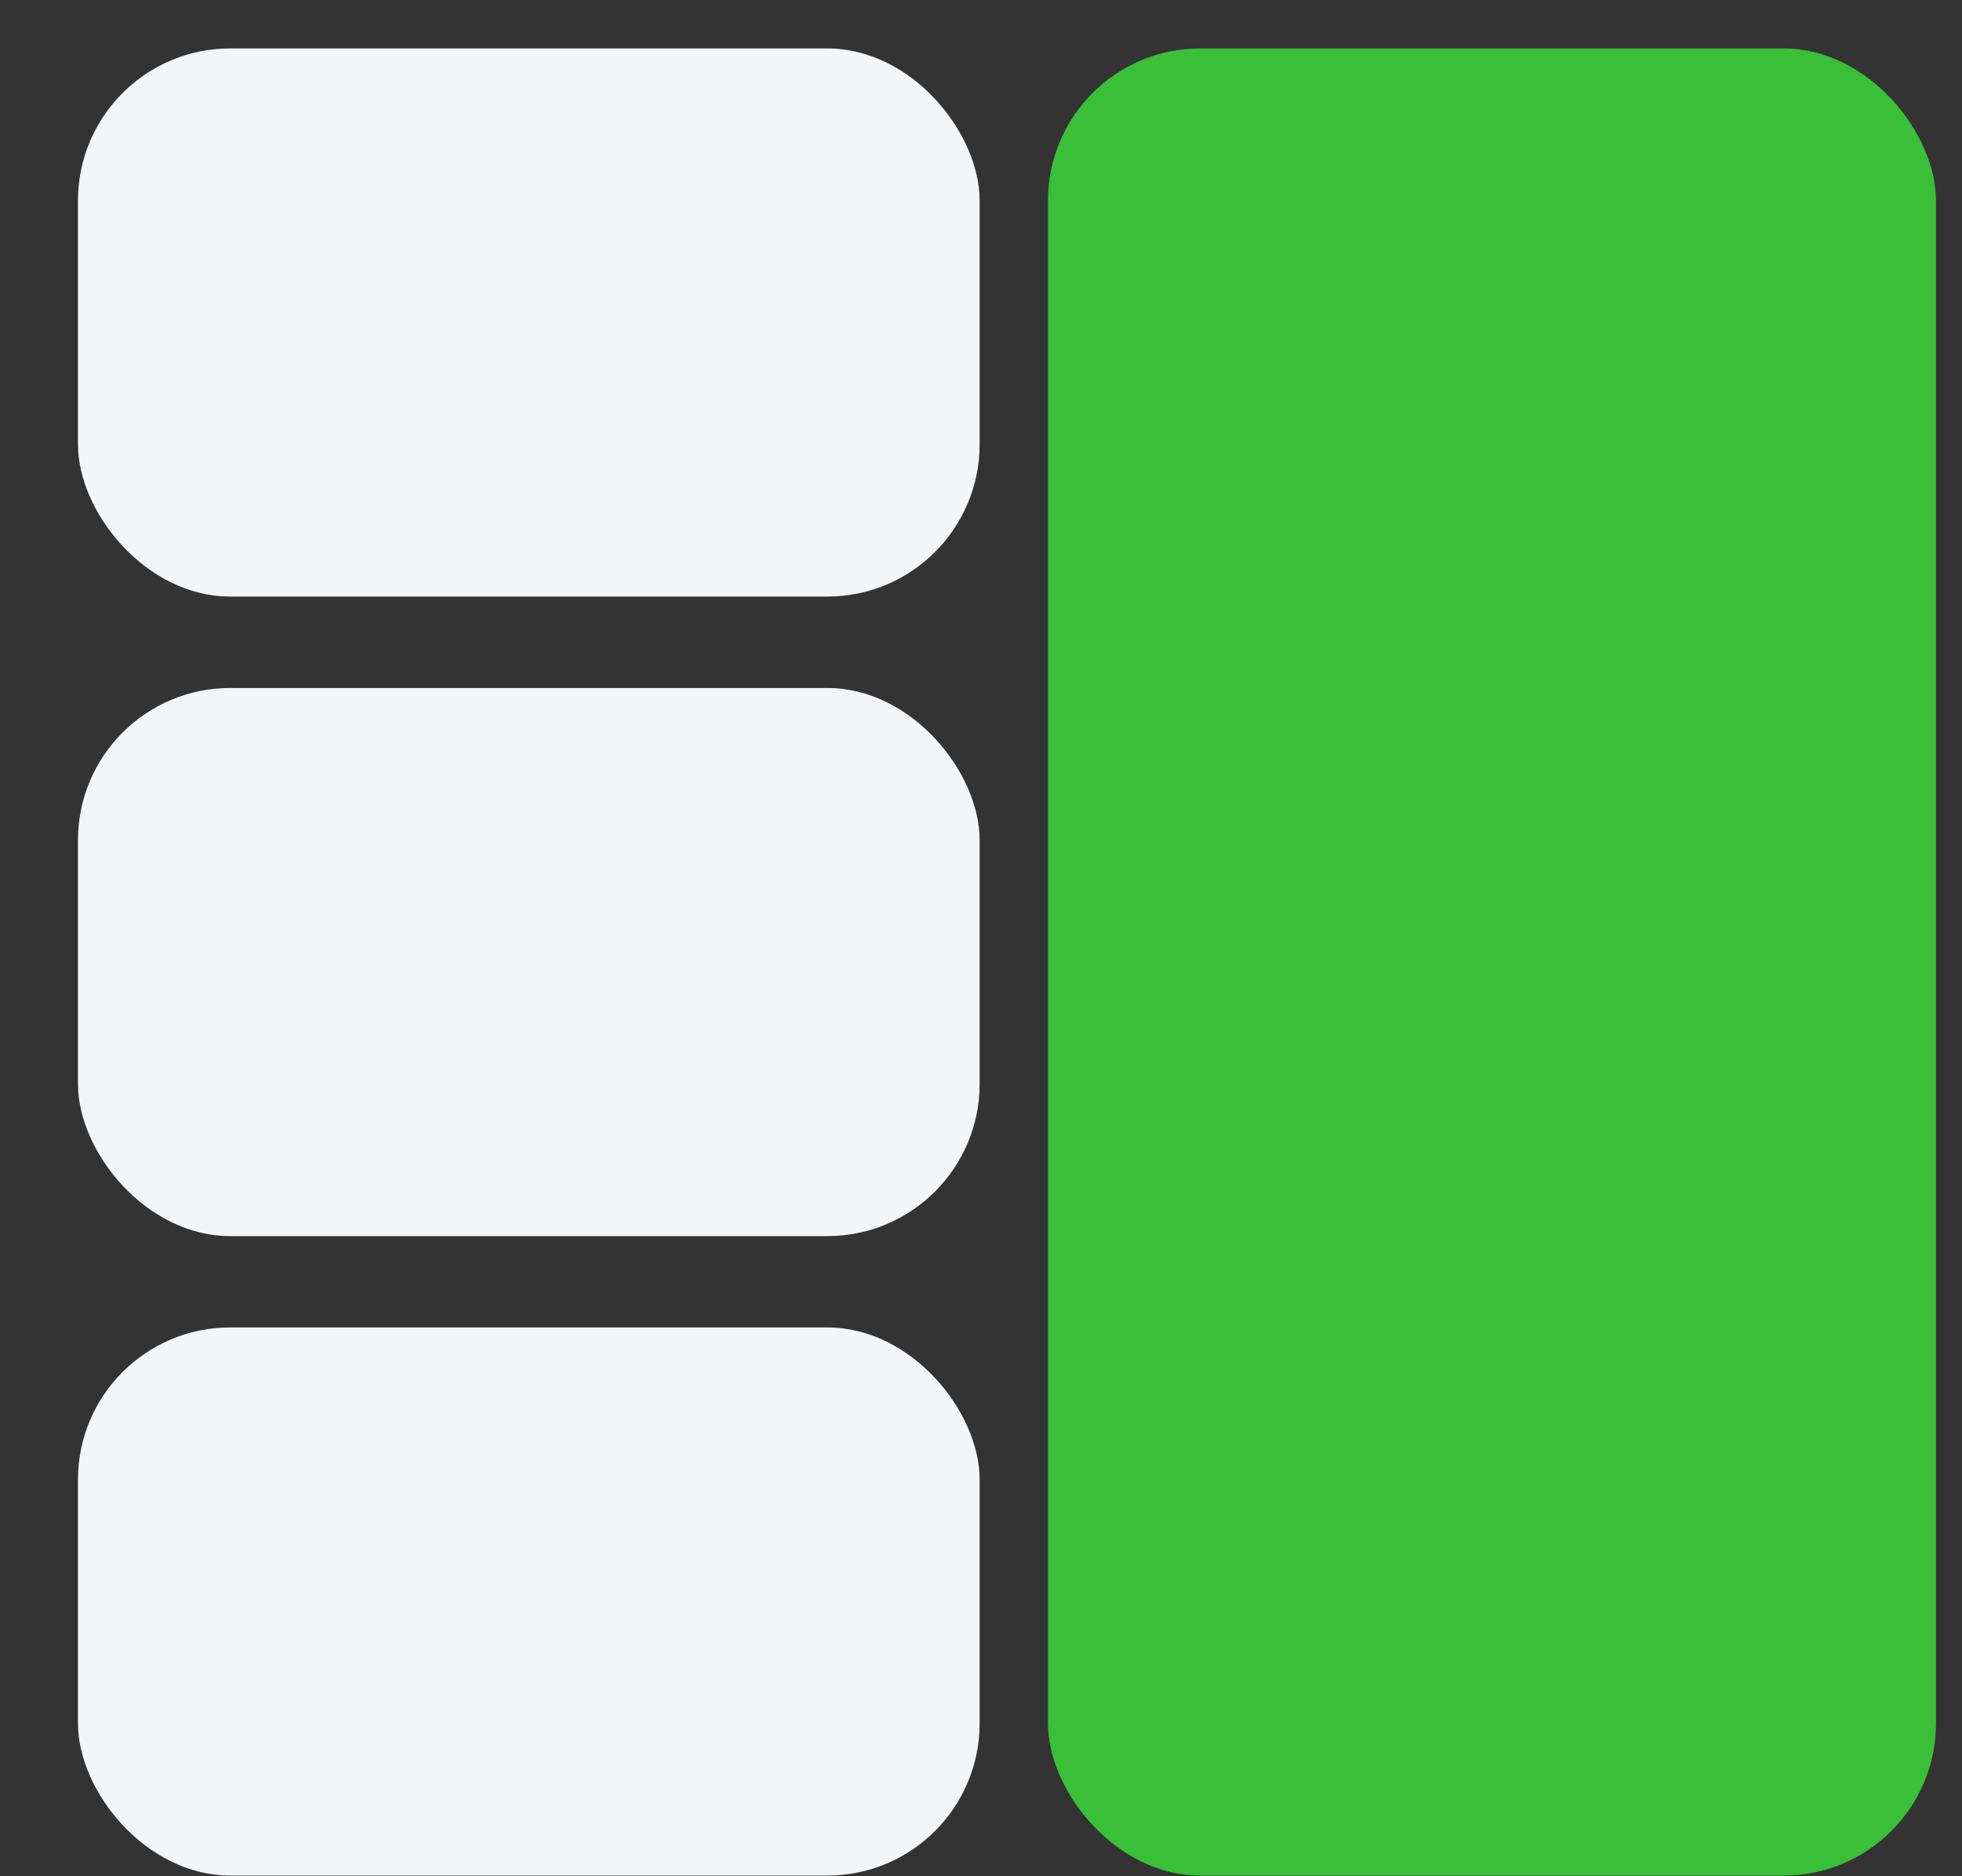
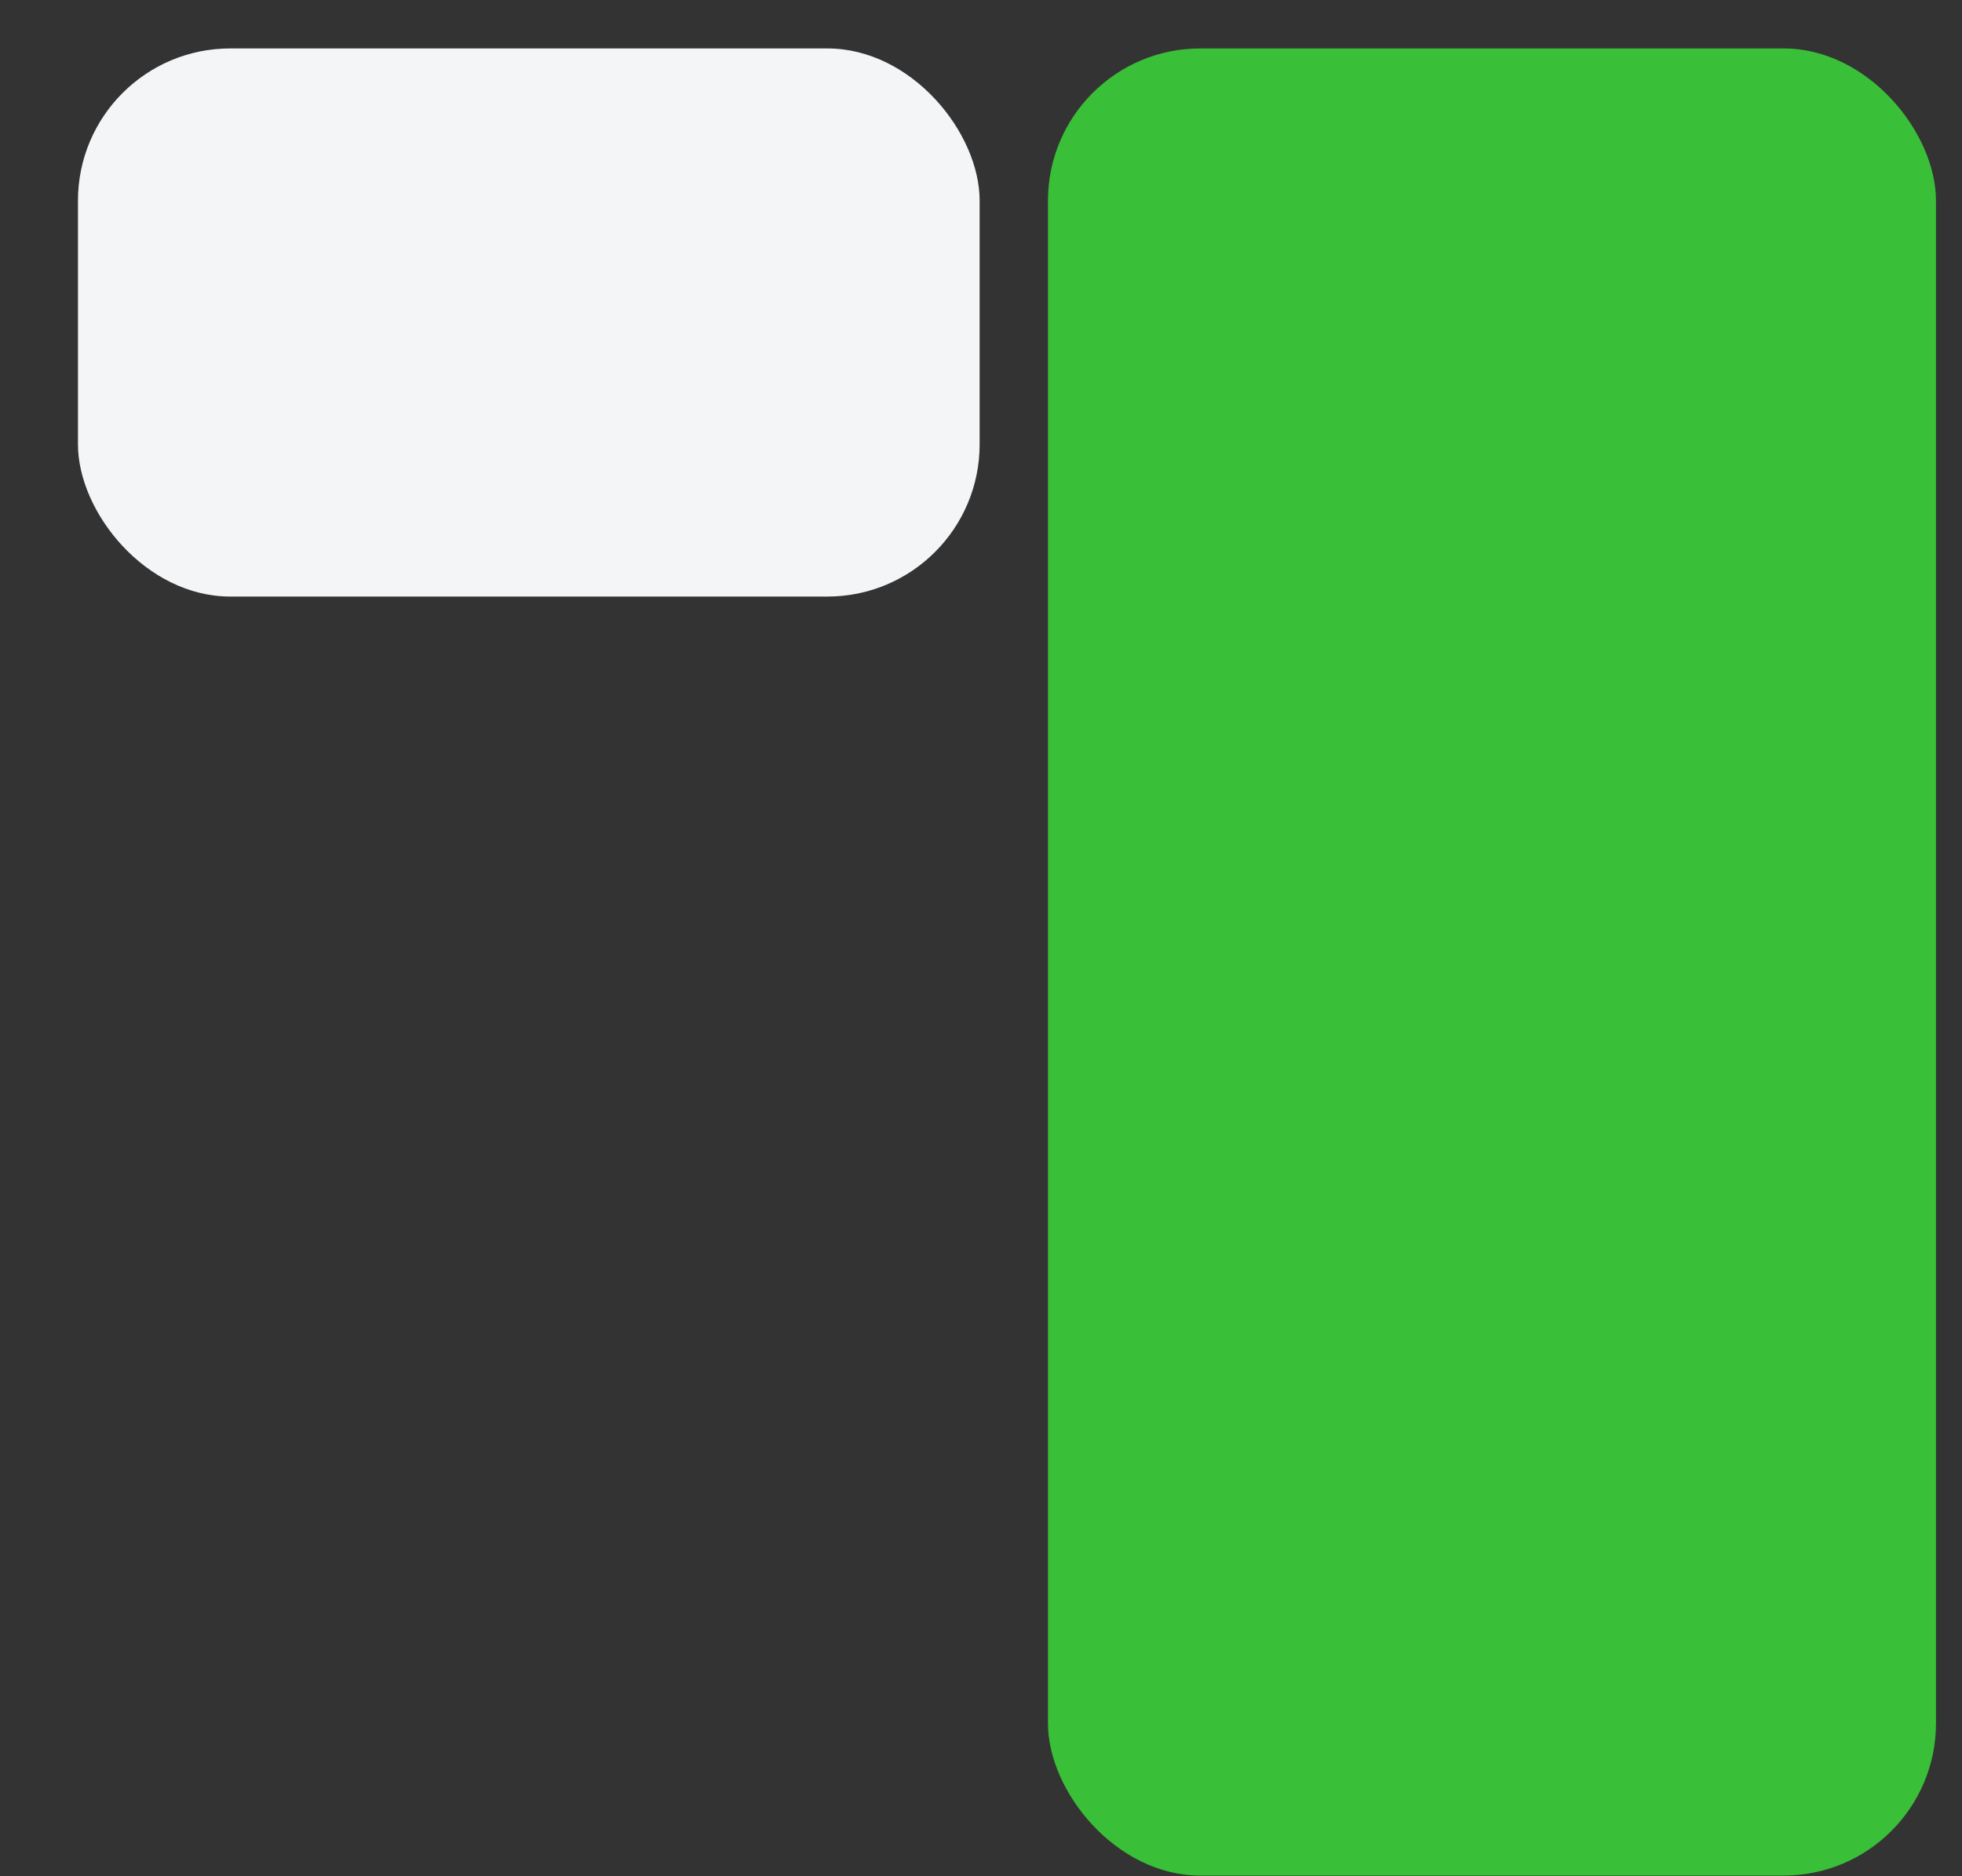
<svg xmlns="http://www.w3.org/2000/svg" width="23" height="22" viewBox="0 0 23 22" fill="none">
  <rect x="0" y="0" width="23" height="22" fill="#333333" stroke="none" />
  <rect x="12.285" y="0.568" width="10.41" height="21.424" rx="1.785" fill="#3ABF38" />
  <rect x="0.914" y="0.568" width="10.57" height="6.427" rx="1.785" fill="#F4F5F7" />
-   <rect x="0.914" y="8.067" width="10.57" height="6.427" rx="1.785" fill="#F4F5F7" />
-   <rect x="0.914" y="15.565" width="10.57" height="6.427" rx="1.785" fill="#F4F5F7" />
</svg>